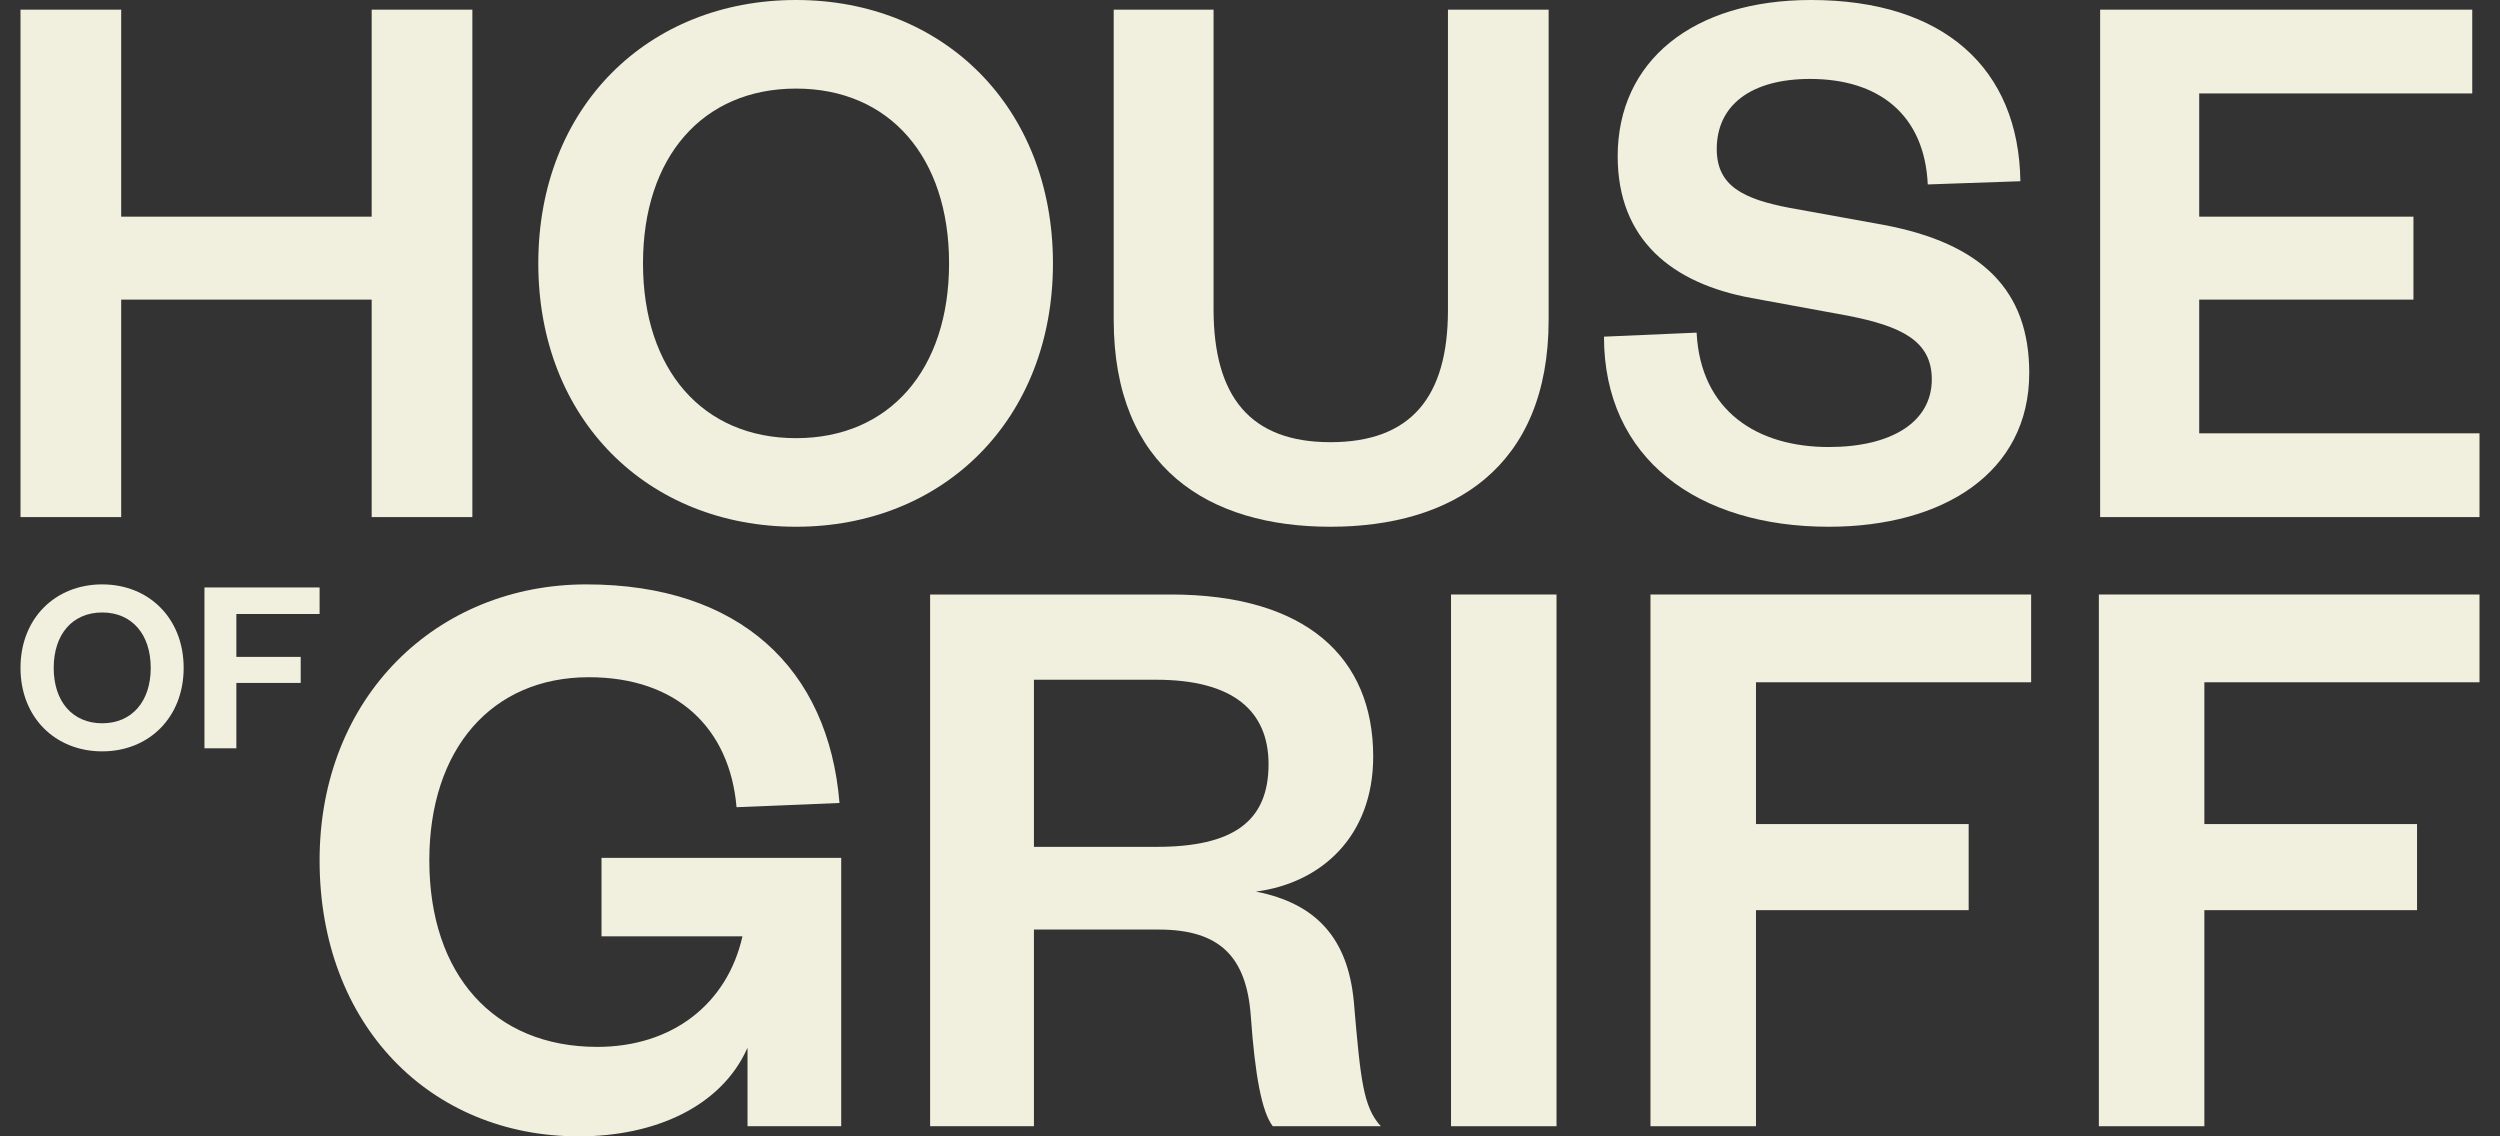
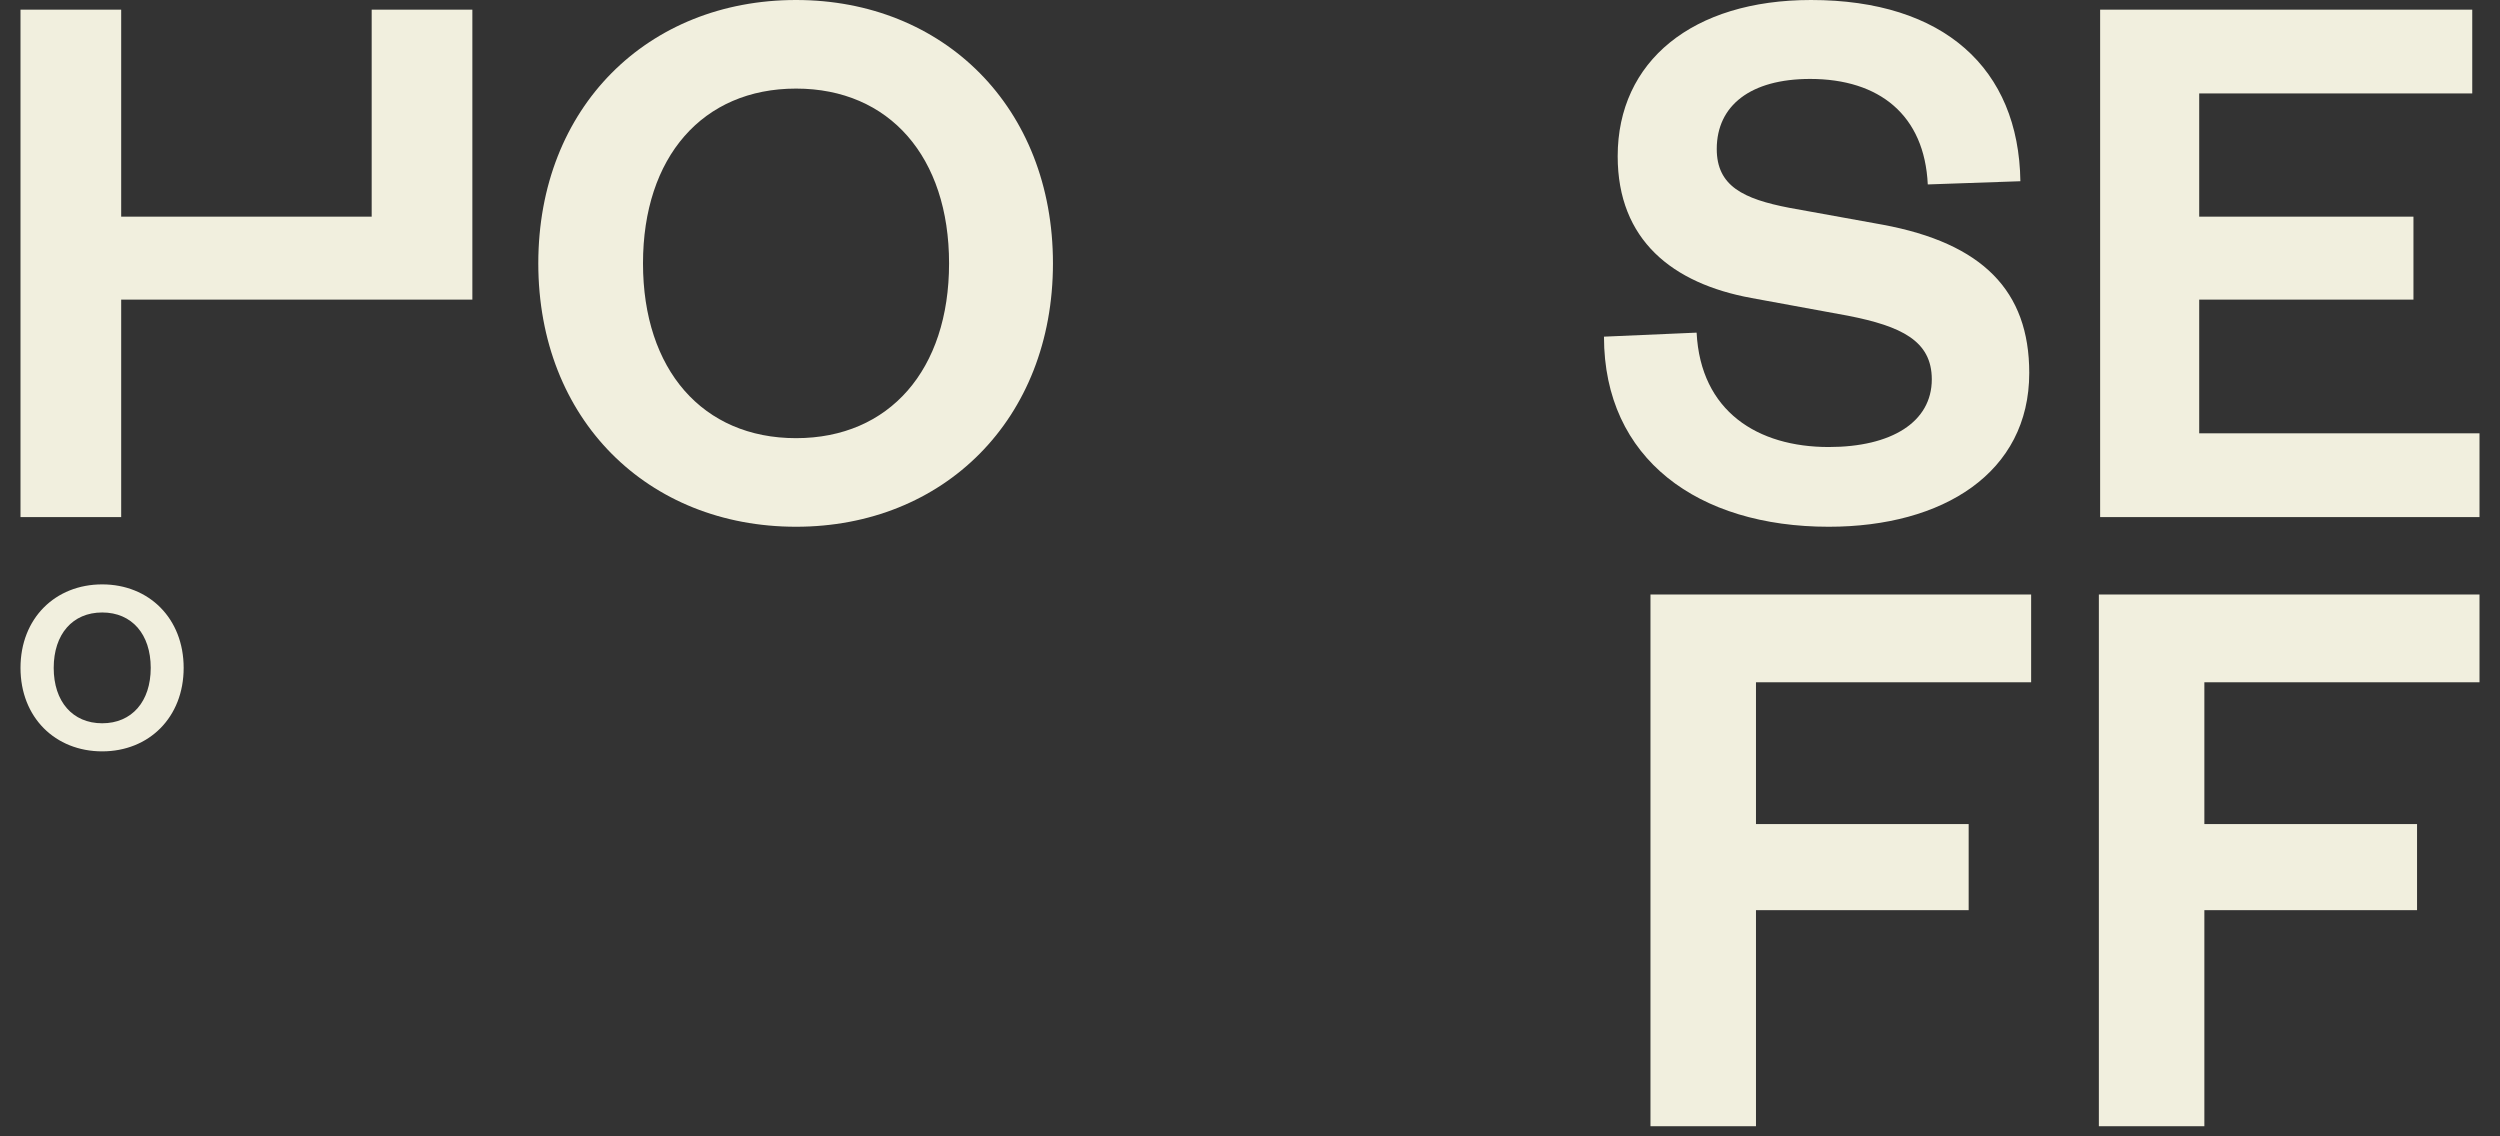
<svg xmlns="http://www.w3.org/2000/svg" fill="none" viewBox="0 0 110 50" height="50" width="110">
  <rect x="0" y="0" width="110" height="50" fill="#333333" stroke="none" />
  <path fill="#F1EFDE" d="M109.098 19.066V22.752H92.406V0.425H108.779V4.111H96.765V9.533H106.192V13.183H96.765V19.066H109.098Z" />
  <path fill="#F1EFDE" d="M70.575 14.813L74.651 14.636C74.828 18.109 77.344 19.669 80.463 19.669C83.227 19.669 84.999 18.57 84.999 16.692C84.999 14.991 83.652 14.353 81.313 13.892L77.061 13.112C73.588 12.475 71.178 10.561 71.178 6.875C71.178 2.693 74.474 0 79.683 0C85.53 0 88.826 3.012 88.897 7.974L84.822 8.115C84.68 5.068 82.695 3.473 79.647 3.473C77.025 3.473 75.537 4.642 75.537 6.556C75.537 8.186 76.706 8.753 78.726 9.143L82.837 9.887C87.231 10.703 89.287 12.793 89.287 16.408C89.287 20.803 85.495 23.177 80.463 23.177C74.722 23.177 70.575 20.2 70.575 14.813Z" />
-   <path fill="#F1EFDE" d="M58.536 23.177C53.185 23.177 49.003 20.59 49.003 14.069V0.425H53.397V13.608C53.397 17.471 55.028 19.456 58.536 19.456C62.08 19.456 63.71 17.471 63.71 13.644V0.425H68.14V14.069C68.14 20.59 63.887 23.177 58.536 23.177Z" />
  <path fill="#F1EFDE" d="M46.33 11.588C46.33 18.464 41.511 23.177 35.026 23.177C28.505 23.177 23.685 18.464 23.685 11.588C23.685 4.713 28.505 0 35.026 0C41.511 0 46.33 4.713 46.33 11.588ZM41.759 11.588C41.759 6.911 39.136 3.898 35.026 3.898C30.915 3.898 28.292 6.911 28.292 11.588C28.292 16.266 30.915 19.279 35.026 19.279C39.136 19.279 41.759 16.266 41.759 11.588Z" />
-   <path fill="#F1EFDE" d="M5.332 22.752H0.902V0.425H5.332V9.533H16.354V0.425H20.784V22.752H16.354V13.183H5.332V22.752Z" />
-   <path fill="#F1EFDE" d="M10.4 32.925H8.996V25.848H14.062V27.016H10.4V28.903H13.231V30.049H10.4V32.925Z" />
+   <path fill="#F1EFDE" d="M5.332 22.752H0.902V0.425H5.332V9.533H16.354V0.425H20.784V22.752V13.183H5.332V22.752Z" />
  <path fill="#F1EFDE" d="M8.081 29.387C8.081 31.566 6.553 33.06 4.497 33.06C2.43 33.06 0.902 31.566 0.902 29.387C0.902 27.207 2.43 25.713 4.497 25.713C6.553 25.713 8.081 27.207 8.081 29.387ZM6.632 29.387C6.632 27.904 5.801 26.949 4.497 26.949C3.194 26.949 2.363 27.904 2.363 29.387C2.363 30.869 3.194 31.824 4.497 31.824C5.801 31.824 6.632 30.869 6.632 29.387Z" />
  <path fill="#F1EFDE" d="M96.992 49.554H92.35V26.158H109.098V30.02H96.992V36.259H106.35V40.047H96.992V49.554Z" />
  <path fill="#F1EFDE" d="M77.263 49.554H72.621V26.158H89.37V30.02H77.263V36.259H86.621V40.047H77.263V49.554Z" />
-   <path fill="#F1EFDE" d="M63.845 26.158H68.487V49.554H63.845V26.158Z" />
-   <path fill="#F1EFDE" d="M60.756 49.554H56.002C55.519 48.923 55.222 47.326 55.037 44.726C54.851 42.09 53.663 40.901 50.989 40.901H45.493V49.554H40.925V26.158H51.509C57.488 26.158 60.421 28.943 60.421 33.288C60.421 36.816 58.119 38.859 55.259 39.23C57.933 39.75 59.307 41.31 59.567 44.058C59.864 47.512 59.976 48.7 60.756 49.554ZM45.493 37.262H50.877C54.257 37.262 55.816 36.148 55.816 33.623C55.816 31.283 54.257 29.909 50.877 29.909H45.493V37.262Z" />
-   <path fill="#F1EFDE" d="M25.463 50C18.927 50 14.062 45.098 14.062 37.856C14.062 30.652 19.224 25.713 25.798 25.713C32.556 25.713 36.456 29.426 36.938 35.331L32.408 35.517C32.111 32.063 29.808 29.798 25.909 29.798C21.638 29.798 18.89 32.954 18.89 37.856C18.89 42.87 21.713 46.063 26.28 46.063C29.585 46.063 31.999 44.17 32.668 41.199H26.466V37.745H37.013V49.554H32.891V46.101C31.739 48.7 28.806 50 25.463 50Z" />
</svg>